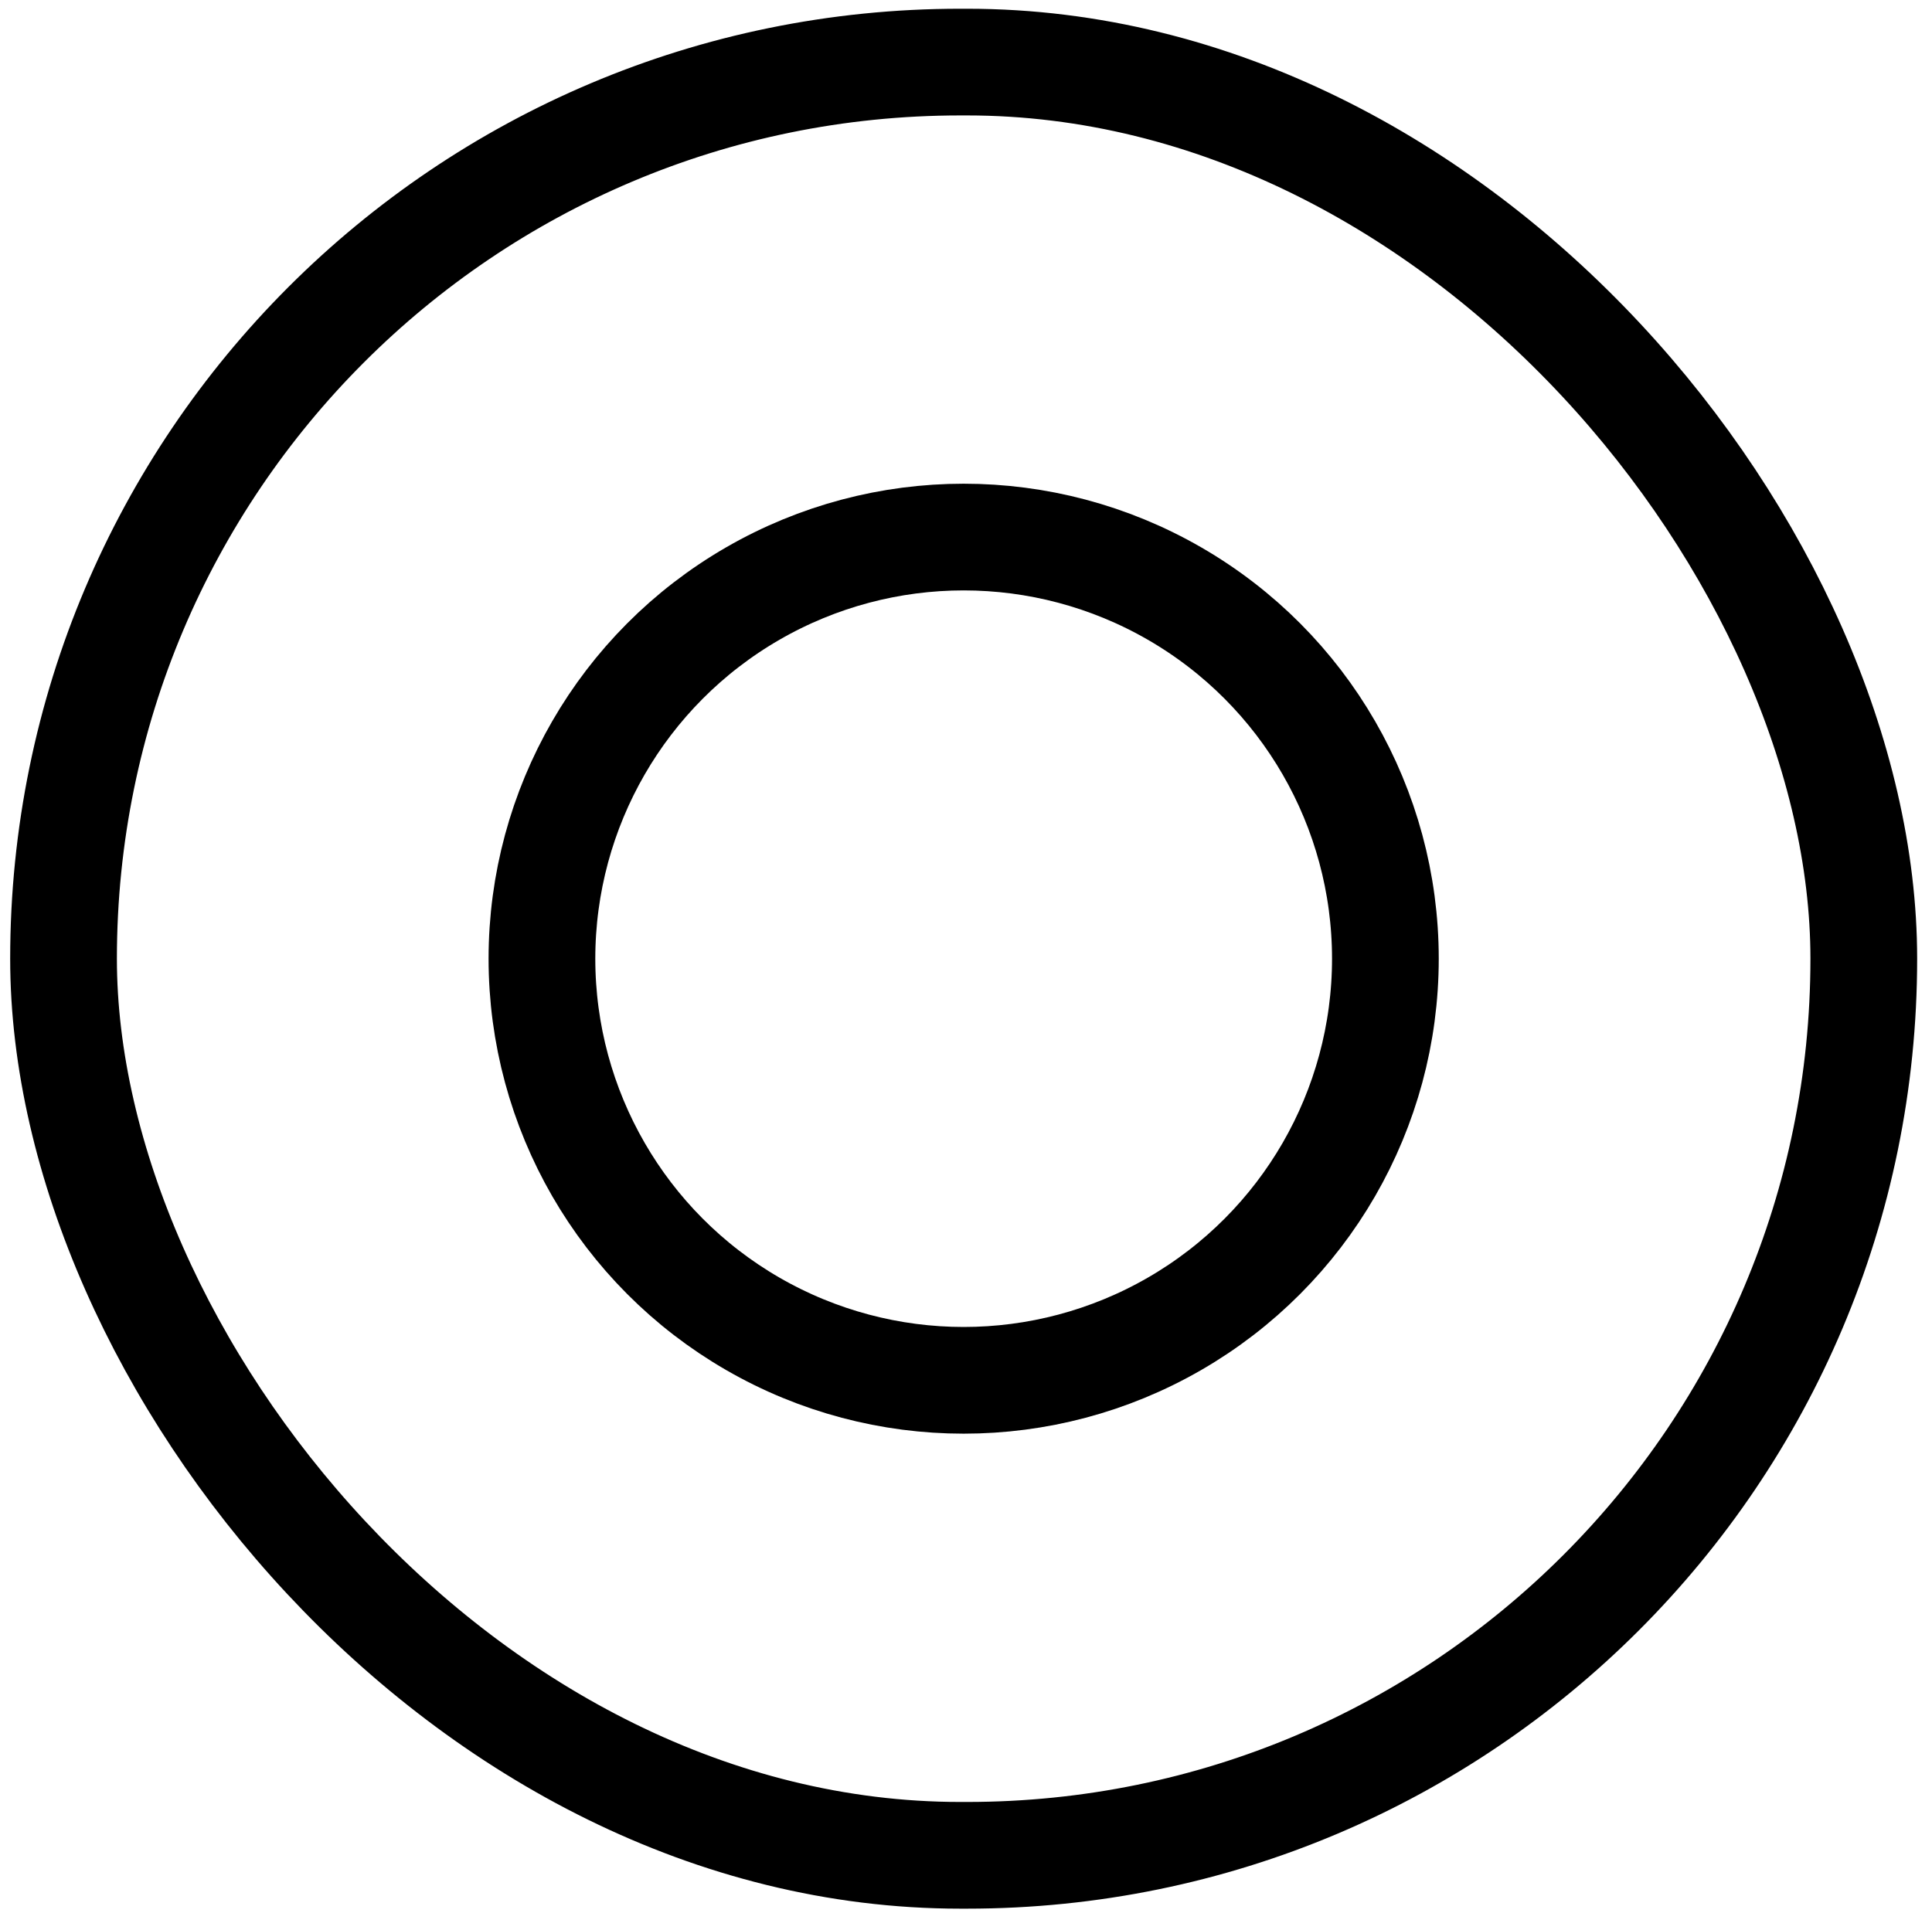
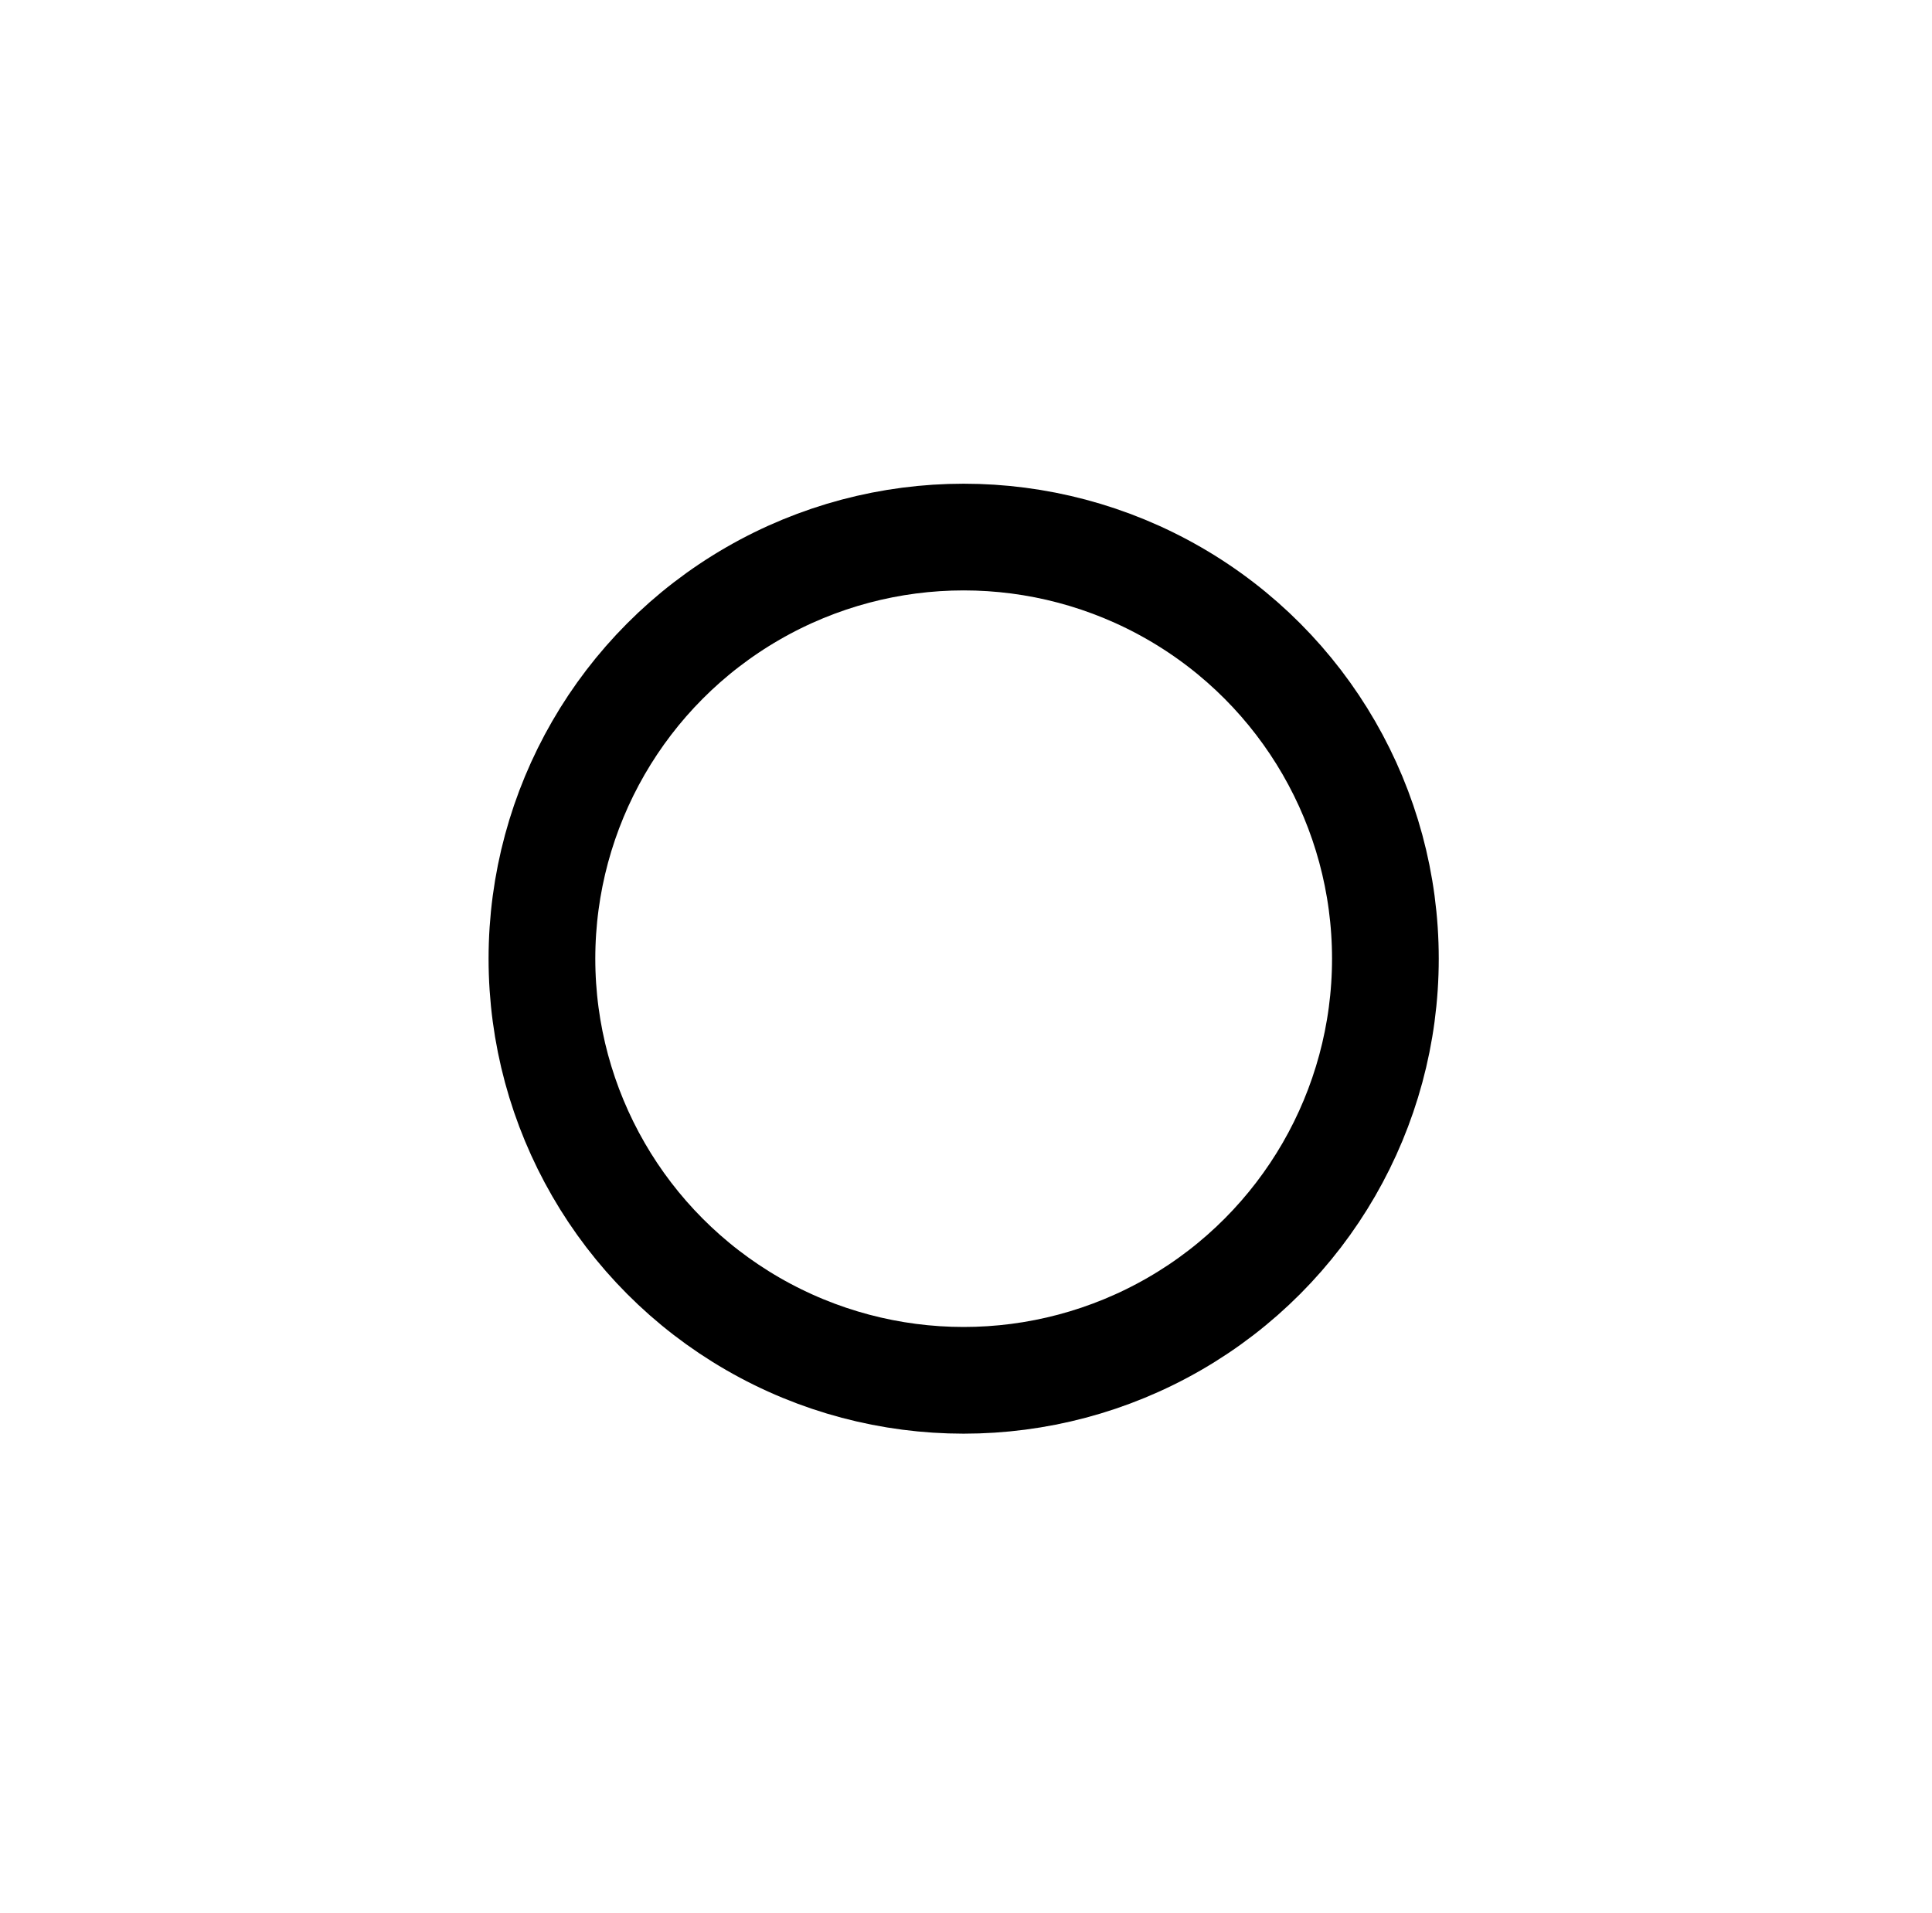
<svg xmlns="http://www.w3.org/2000/svg" width="105" height="104" viewBox="0 0 105 104" fill="none">
-   <rect x="3.453" y="3.375" width="97.84" height="97.481" rx="48.74" stroke="black" stroke-width="5.8" />
  <circle cx="52.373" cy="52.115" r="22.92" stroke="black" stroke-width="5.8" />
</svg>